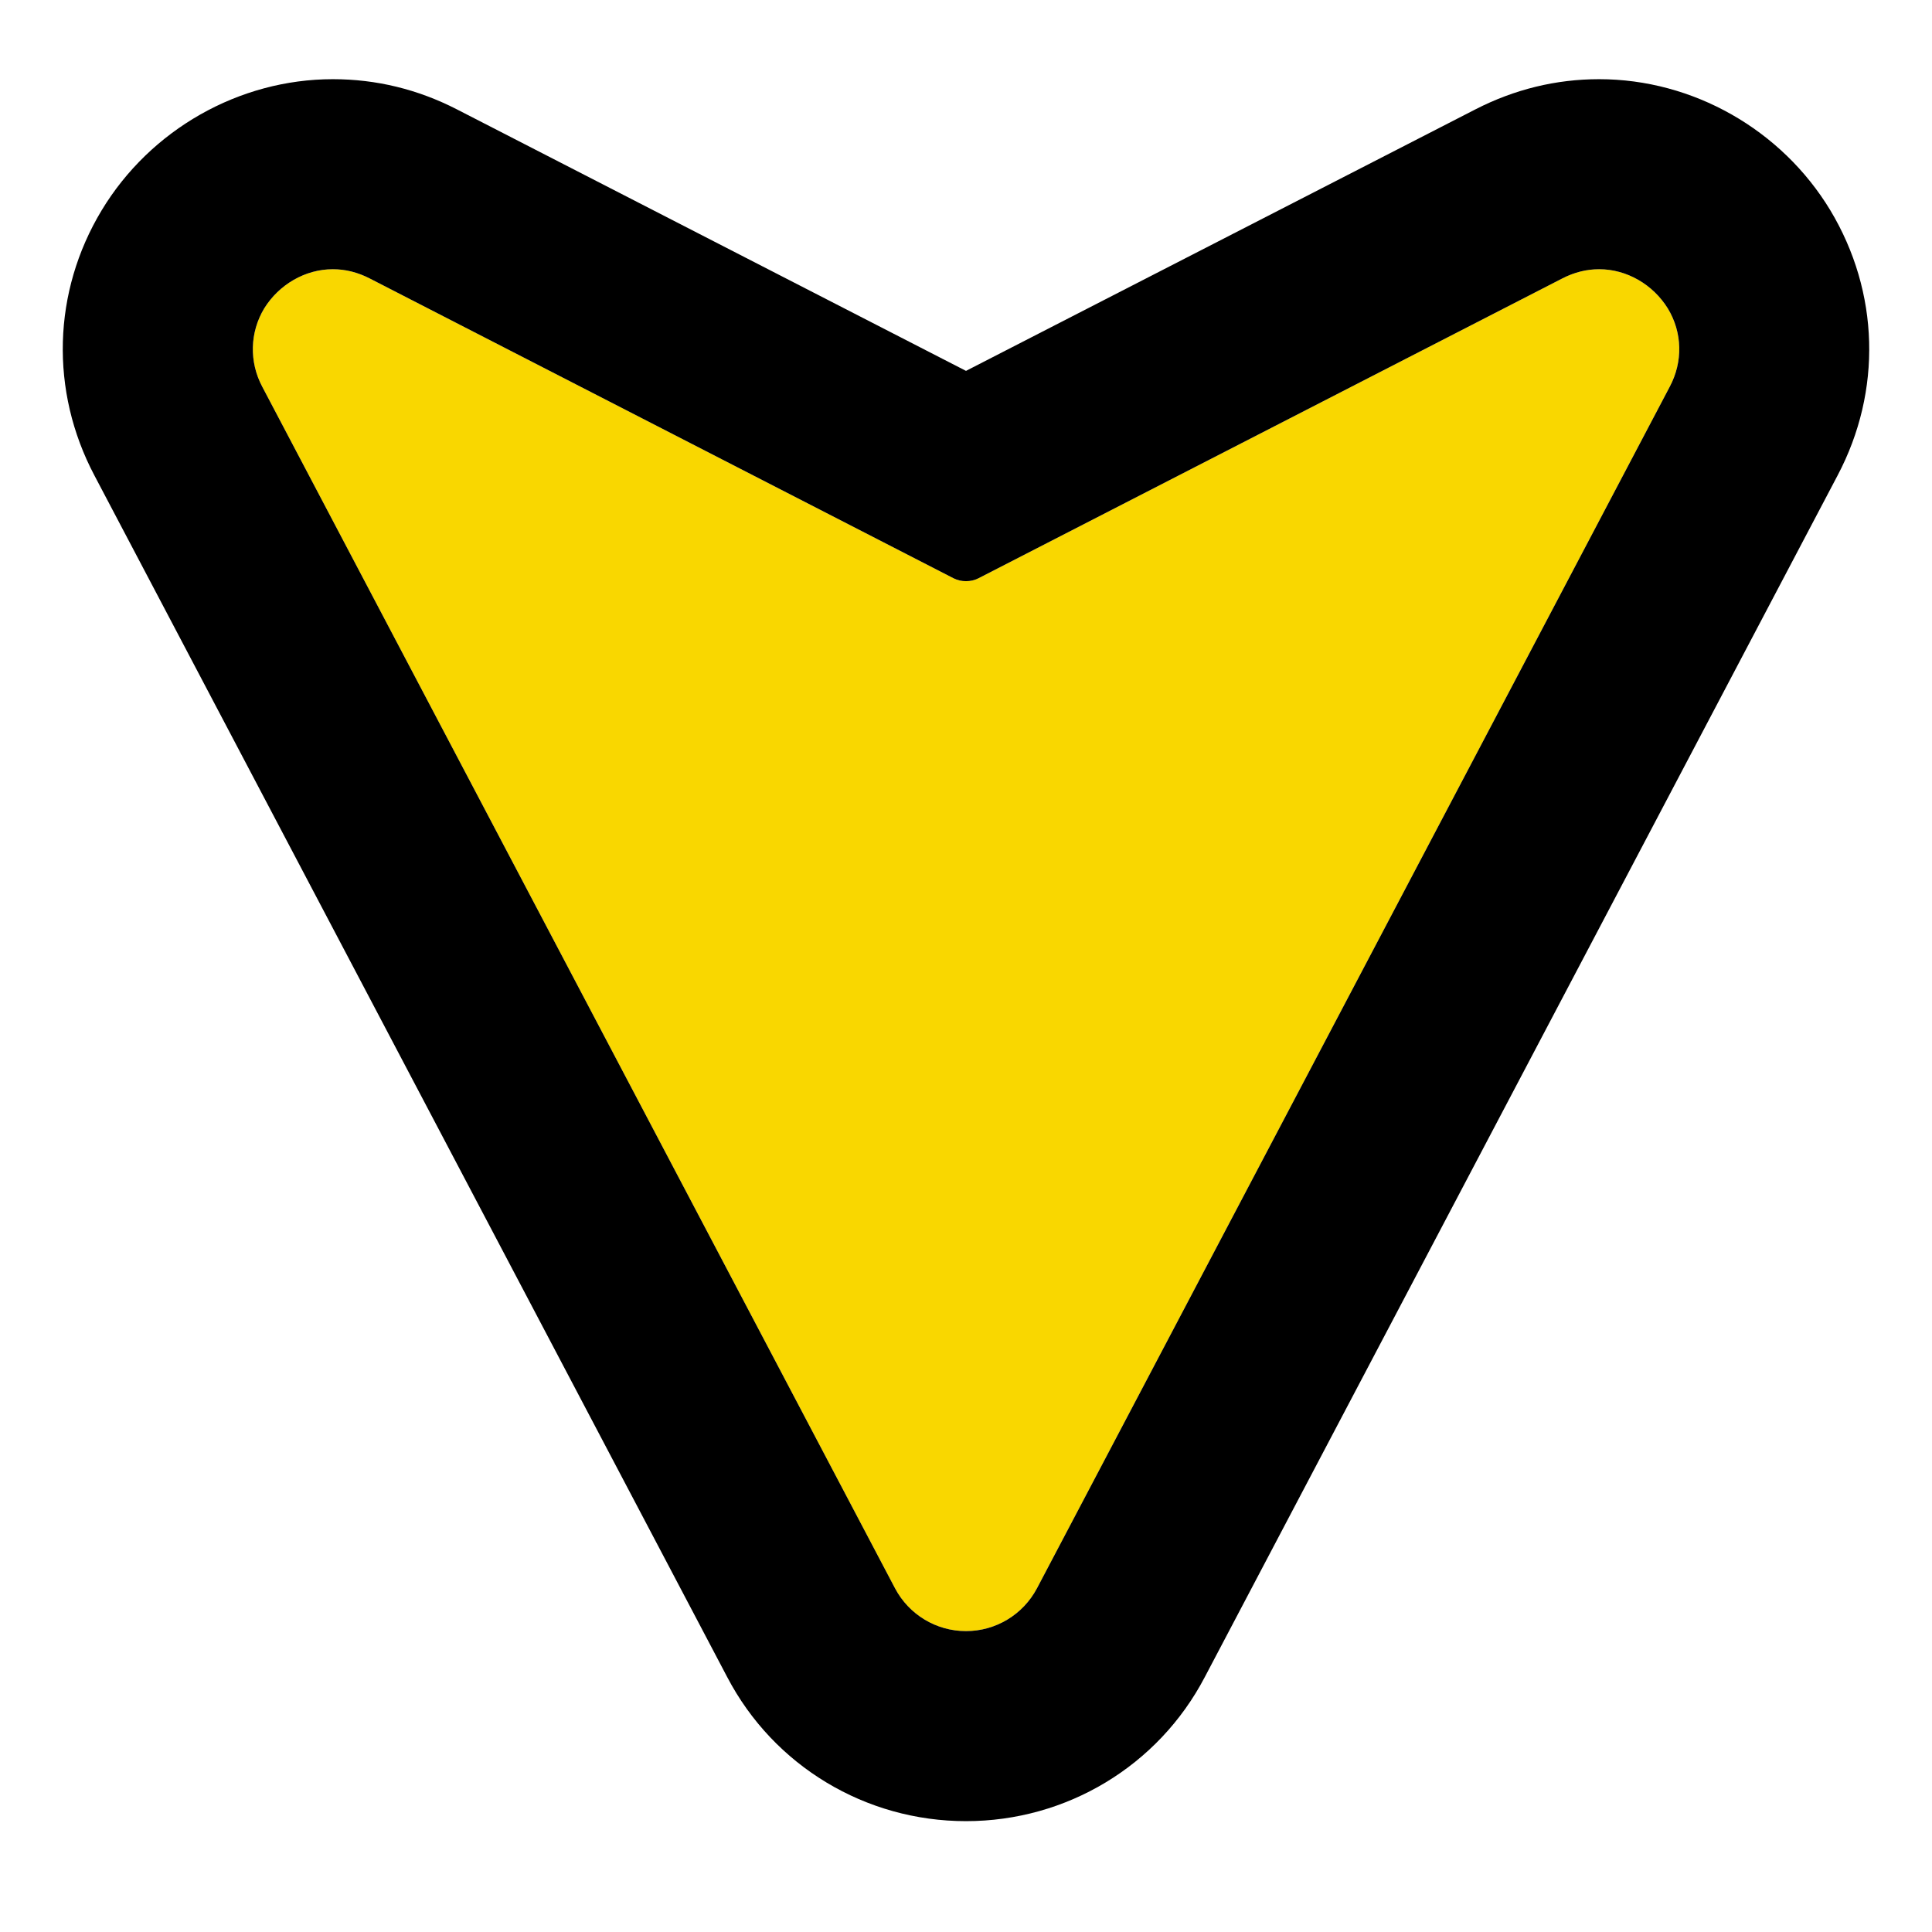
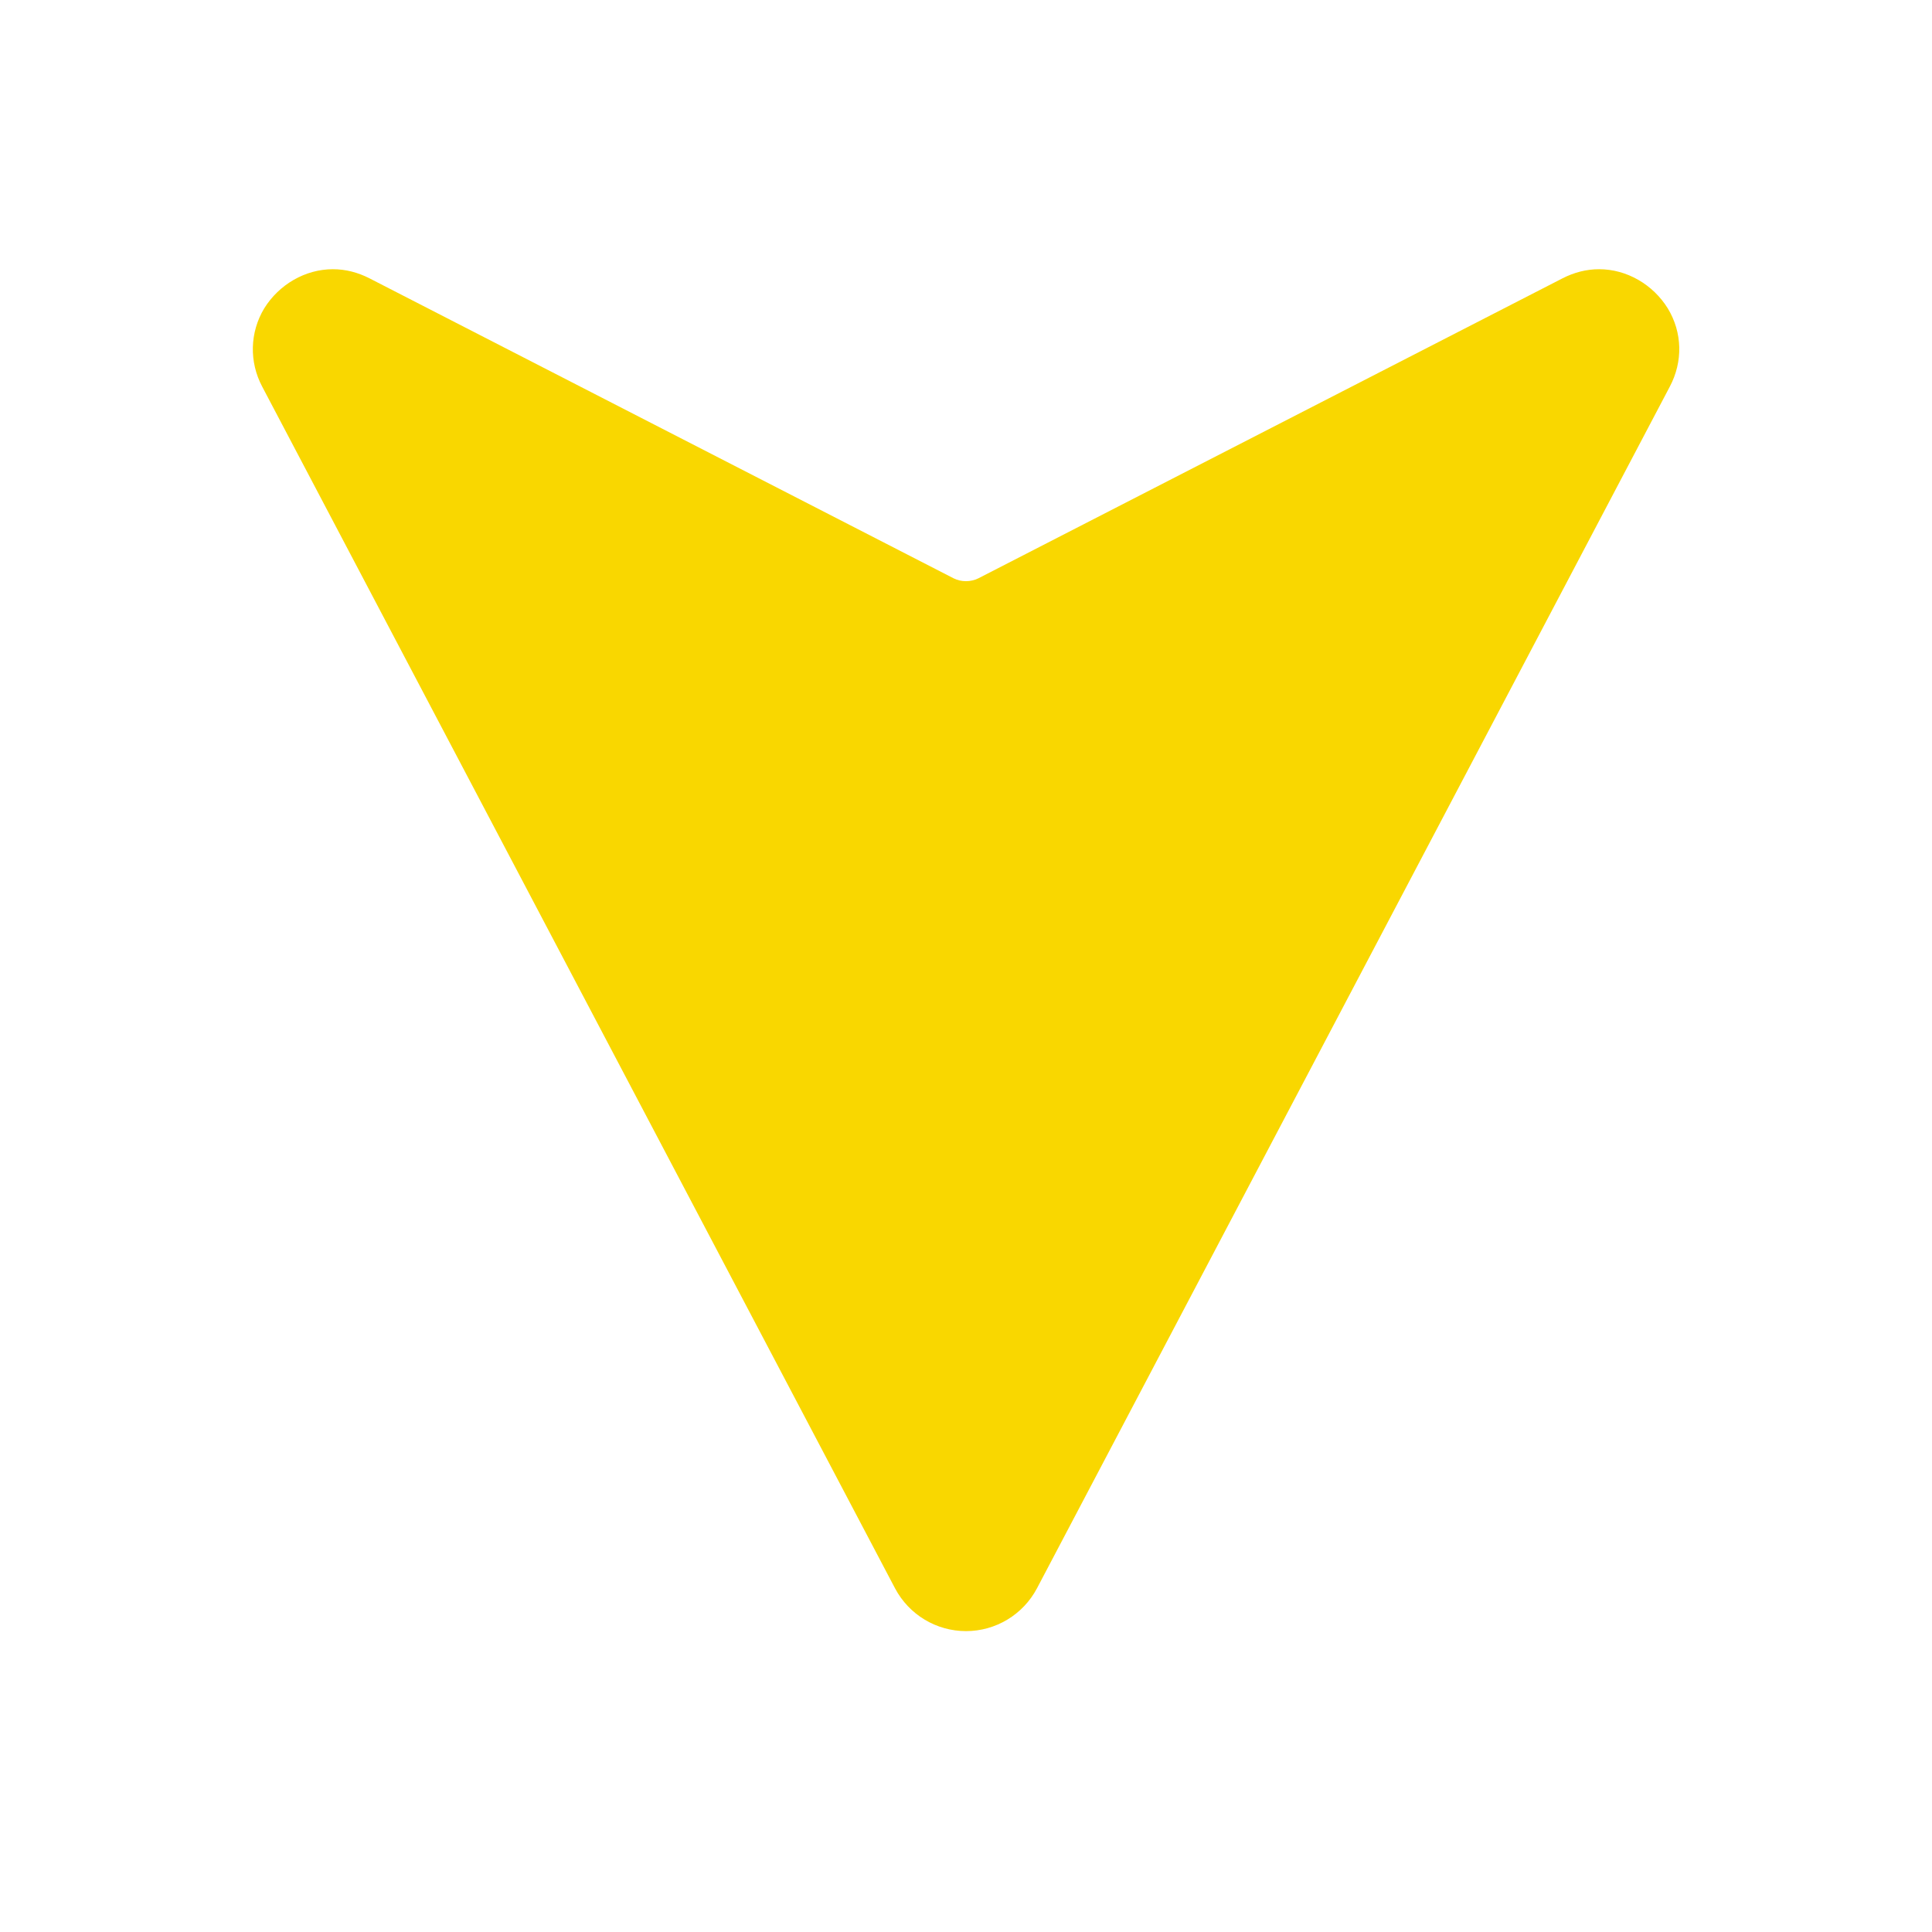
<svg xmlns="http://www.w3.org/2000/svg" version="1.1" id="Layer_1" x="0px" y="0px" viewBox="0 0 61 61" style="enable-background:new 0 0 61 61;" xml:space="preserve">
  <style type="text/css">
	.st0{fill:#f9d700;}
</style>
  <path class="st0" d="M10.51,8.5c0.4,0,0.79,0.1,1.16,0.29l18.44,9.47c0.12,0.06,0.25,0.09,0.39,0.09c0.13,0,0.27-0.03,0.39-0.09  l18.44-9.47C49.7,8.6,50.09,8.5,50.49,8.5c0.87,0,1.7,0.48,2.17,1.24c0.46,0.76,0.48,1.68,0.06,2.47L32.74,50.15  c-0.44,0.83-1.3,1.35-2.24,1.35c-0.94,0-1.8-0.52-2.24-1.35L8.28,12.21c-0.42-0.79-0.39-1.72,0.06-2.47  C8.81,8.98,9.64,8.5,10.51,8.5L10.51,8.5z" />
-   <path d="M30.5,51.5c-0.94,0-1.8-0.52-2.24-1.35L8.28,12.21c-0.42-0.79-0.39-1.72,0.06-2.47C8.81,8.98,9.64,8.5,10.51,8.5  c0.4,0,0.79,0.1,1.16,0.29l18.44,9.47c0.12,0.06,0.25,0.09,0.39,0.09s0.27-0.03,0.39-0.09l18.44-9.47C49.7,8.6,50.09,8.5,50.49,8.5  c0.87,0,1.7,0.48,2.17,1.24c0.46,0.76,0.48,1.68,0.06,2.47L32.74,50.15C32.3,50.98,31.44,51.5,30.5,51.5 M30.5,57.5  c3.17,0,6.07-1.74,7.54-4.55l19.98-37.94c1.41-2.67,1.32-5.79-0.23-8.37c-1.54-2.55-4.34-4.14-7.3-4.14c-1.36,0-2.67,0.32-3.9,0.95  L30.5,11.71L14.42,3.45c-1.23-0.63-2.54-0.95-3.91-0.95c-2.96,0-5.76,1.59-7.3,4.14c-1.55,2.57-1.64,5.7-0.23,8.37l19.98,37.94  C24.43,55.76,27.33,57.5,30.5,57.5L30.5,57.5z" />
</svg>